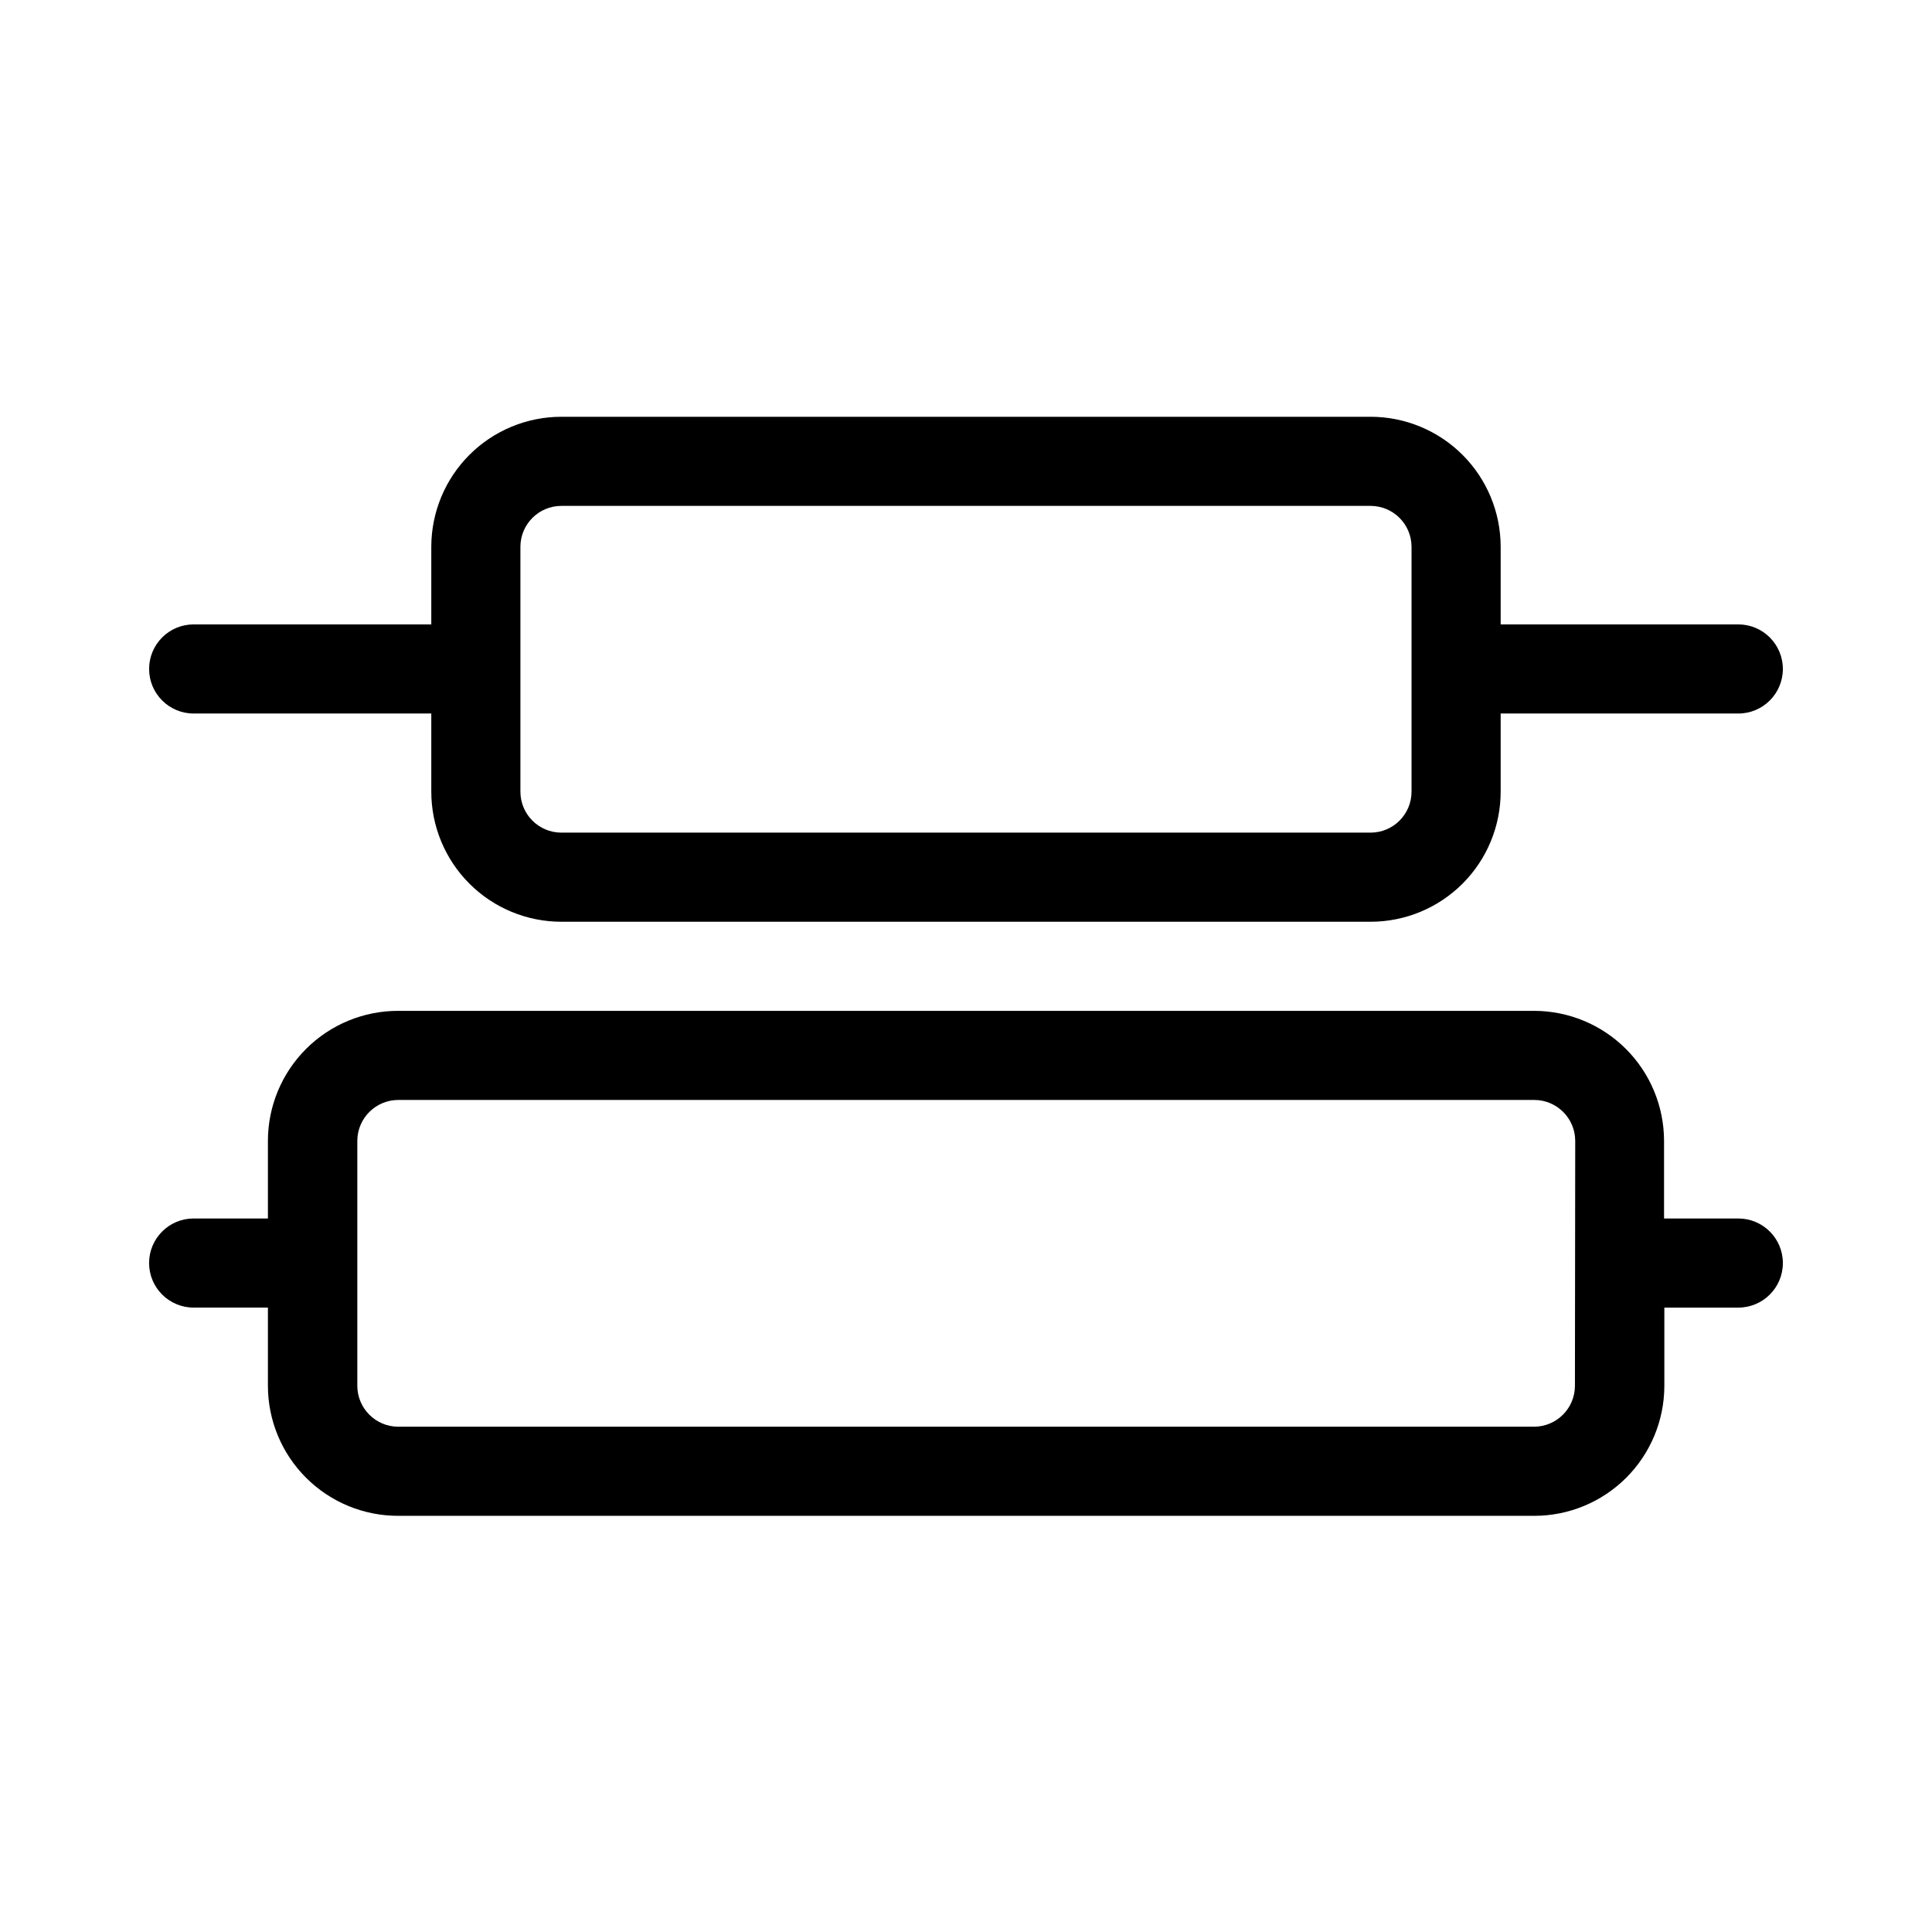
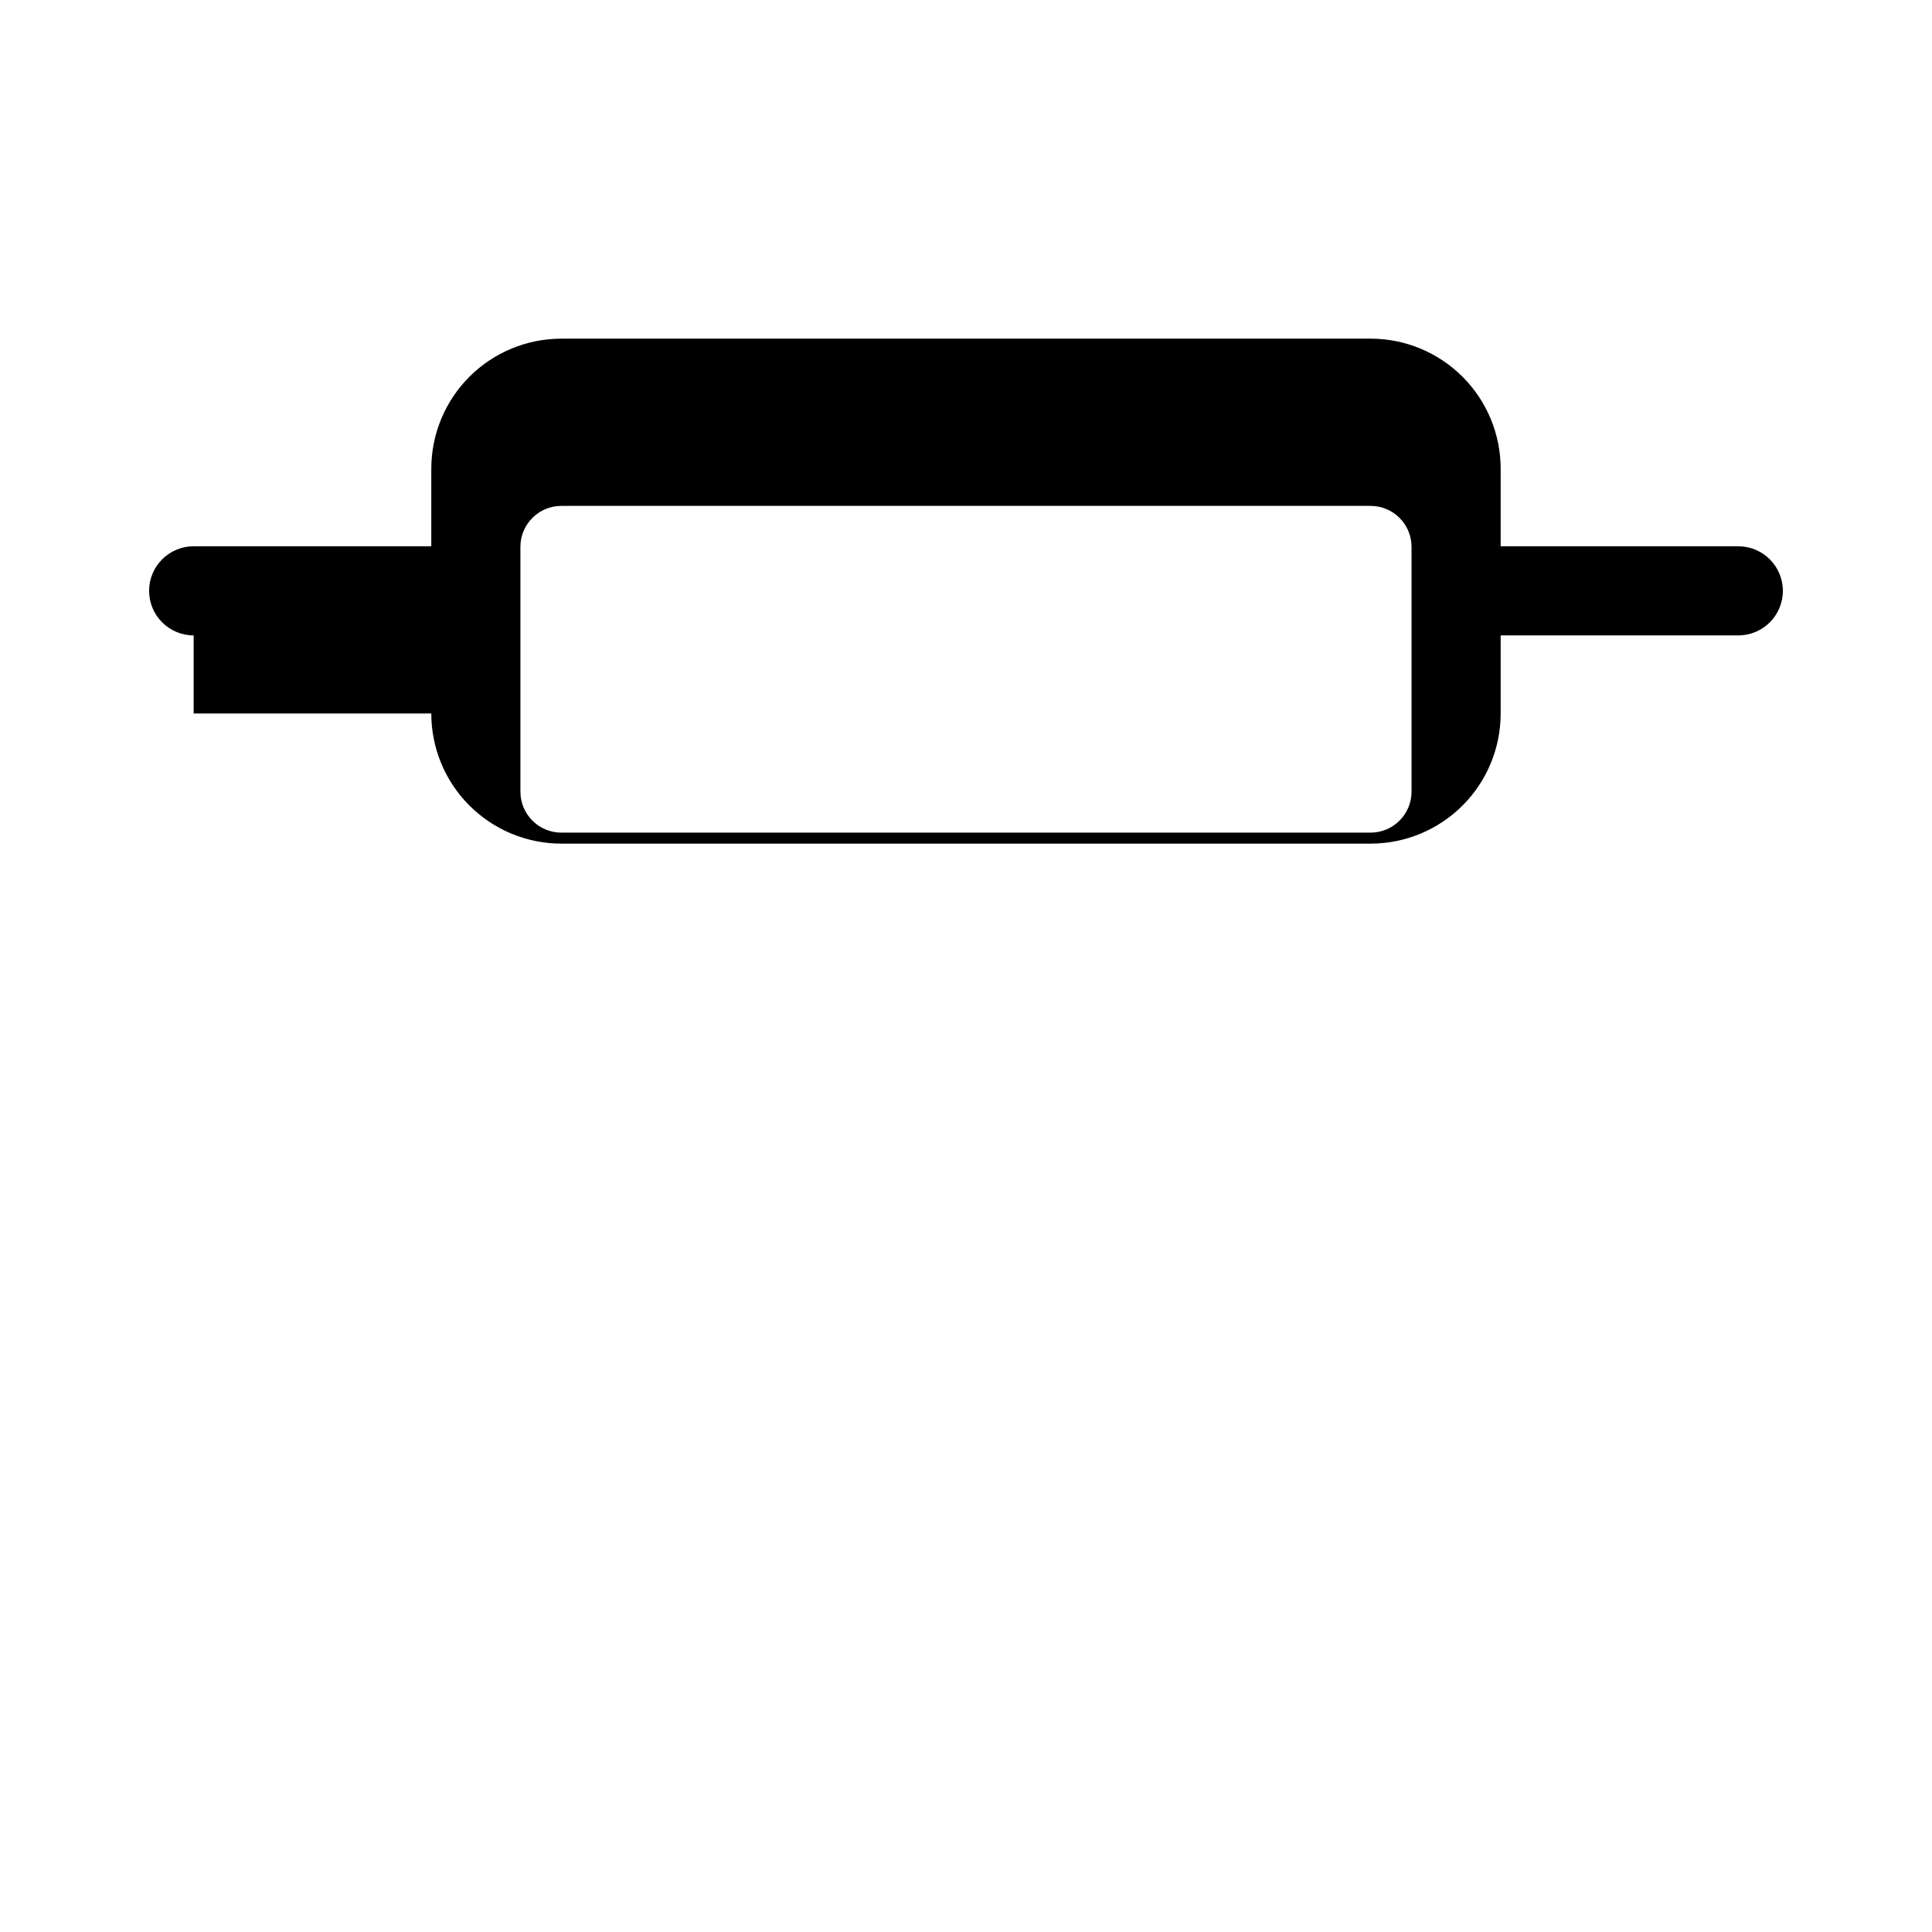
<svg xmlns="http://www.w3.org/2000/svg" fill="#000000" width="800px" height="800px" version="1.1" viewBox="144 144 512 512">
  <g>
-     <path d="m195.32 333.09h62.977v20.703c0 9.145 3.633 17.914 10.102 24.383 6.465 6.465 15.234 10.098 24.379 10.098h214.51c9.133-0.02 17.883-3.664 24.332-10.125 6.449-6.465 10.07-15.223 10.07-24.355v-20.703h62.977c6.519 0 11.809-5.285 11.809-11.809 0-6.519-5.289-11.809-11.809-11.809h-62.977v-20.625c-0.02-9.117-3.652-17.852-10.098-24.301-6.449-6.445-15.188-10.078-24.305-10.098h-214.51c-9.129 0-17.891 3.621-24.352 10.07-6.465 6.449-10.105 15.199-10.129 24.328v20.625h-62.977c-6.519 0-11.805 5.289-11.805 11.809 0 6.523 5.285 11.809 11.805 11.809zm86.594-44.242c0.043-5.969 4.894-10.781 10.863-10.781h214.51c5.941 0.043 10.742 4.844 10.785 10.781v64.945c0 5.969-4.816 10.82-10.785 10.863h-214.51c-6 0-10.863-4.863-10.863-10.863z" />
-     <path d="m604.67 466.91h-19.68v-20.625c-0.023-9.117-3.652-17.855-10.102-24.301-6.445-6.449-15.184-10.078-24.301-10.098h-301.11c-9.129 0-17.887 3.621-24.352 10.07-6.465 6.449-10.105 15.199-10.125 24.328v20.625h-19.684c-6.519 0-11.805 5.289-11.805 11.809s5.285 11.809 11.805 11.809h19.684v20.703c0 9.145 3.629 17.914 10.098 24.379 6.465 6.469 15.234 10.102 24.379 10.102h301.11c9.133 0 17.891-3.625 24.352-10.07 6.465-6.449 10.109-15.199 10.129-24.332v-20.781h19.602c6.519 0 11.809-5.289 11.809-11.809s-5.289-11.809-11.809-11.809zm-43.297 44.32c0 5.969-4.816 10.82-10.785 10.863h-301.11c-5.938-0.043-10.742-4.848-10.785-10.785v-65.023c0.043-5.969 4.894-10.785 10.863-10.785h301.03c6 0 10.863 4.863 10.863 10.863z" />
+     <path d="m195.32 333.09h62.977c0 9.145 3.633 17.914 10.102 24.383 6.465 6.465 15.234 10.098 24.379 10.098h214.51c9.133-0.02 17.883-3.664 24.332-10.125 6.449-6.465 10.07-15.223 10.07-24.355v-20.703h62.977c6.519 0 11.809-5.285 11.809-11.809 0-6.519-5.289-11.809-11.809-11.809h-62.977v-20.625c-0.02-9.117-3.652-17.852-10.098-24.301-6.449-6.445-15.188-10.078-24.305-10.098h-214.51c-9.129 0-17.891 3.621-24.352 10.07-6.465 6.449-10.105 15.199-10.129 24.328v20.625h-62.977c-6.519 0-11.805 5.289-11.805 11.809 0 6.523 5.285 11.809 11.805 11.809zm86.594-44.242c0.043-5.969 4.894-10.781 10.863-10.781h214.51c5.941 0.043 10.742 4.844 10.785 10.781v64.945c0 5.969-4.816 10.82-10.785 10.863h-214.51c-6 0-10.863-4.863-10.863-10.863z" />
  </g>
</svg>